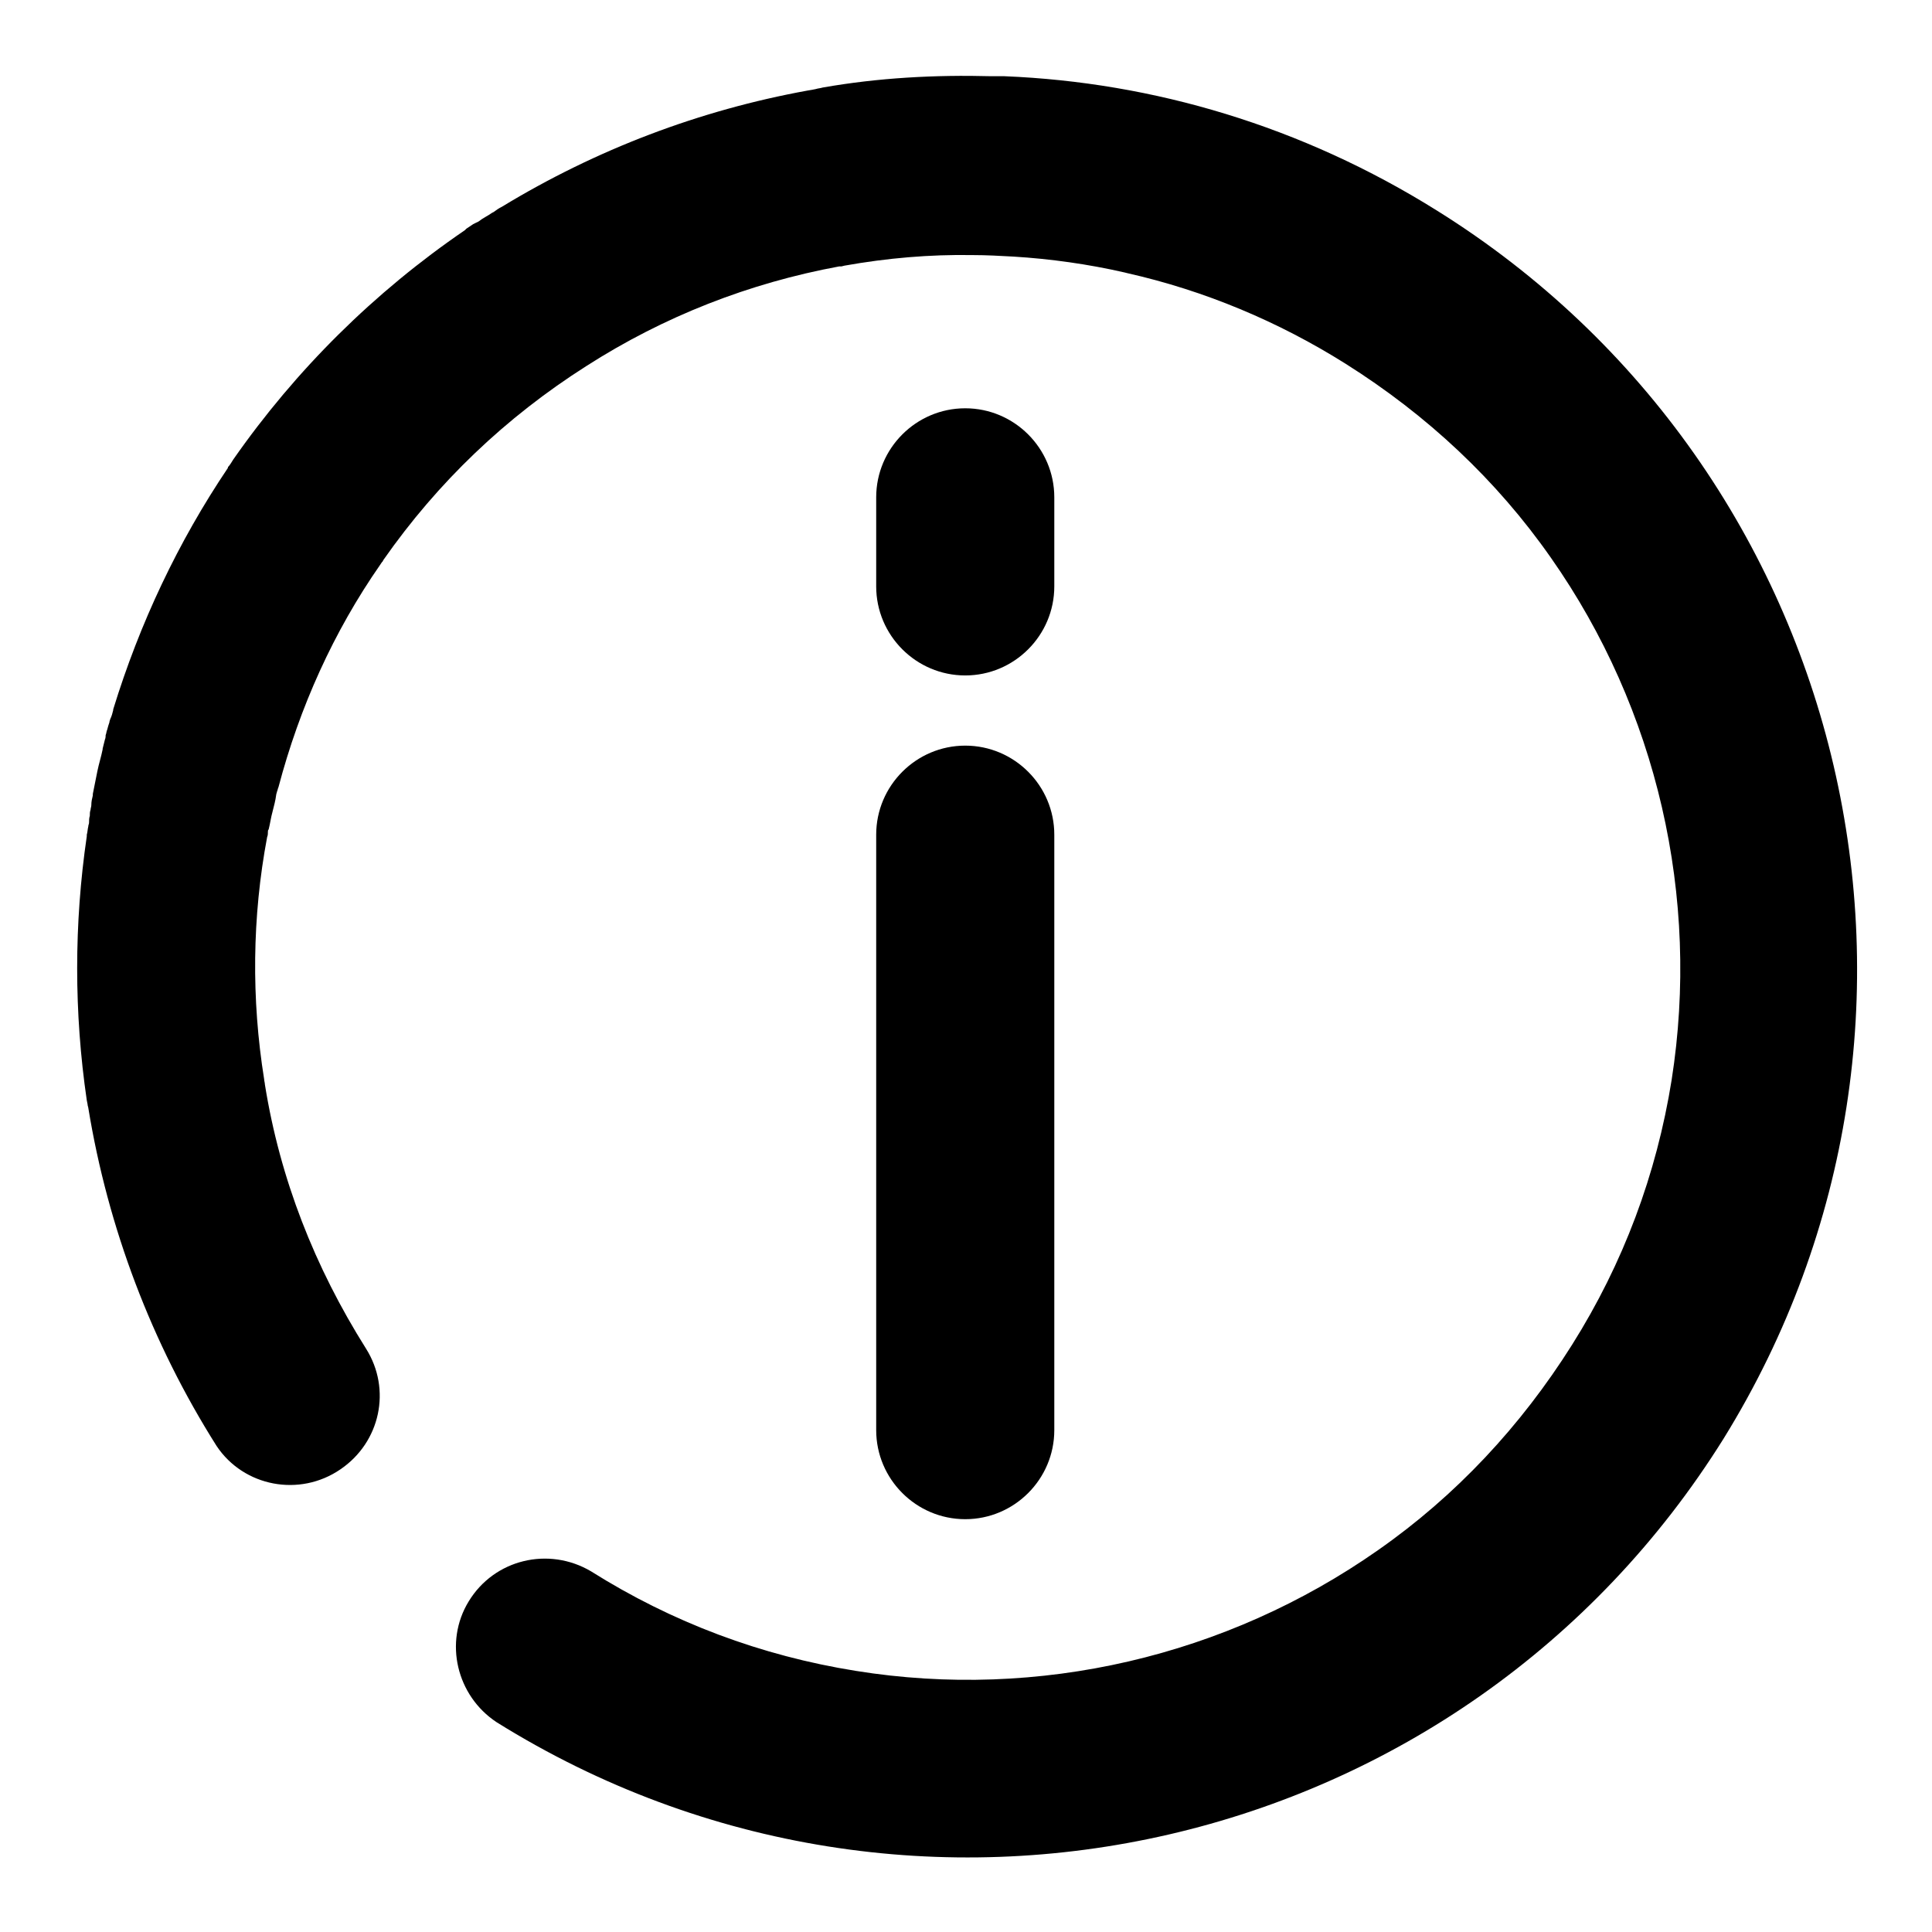
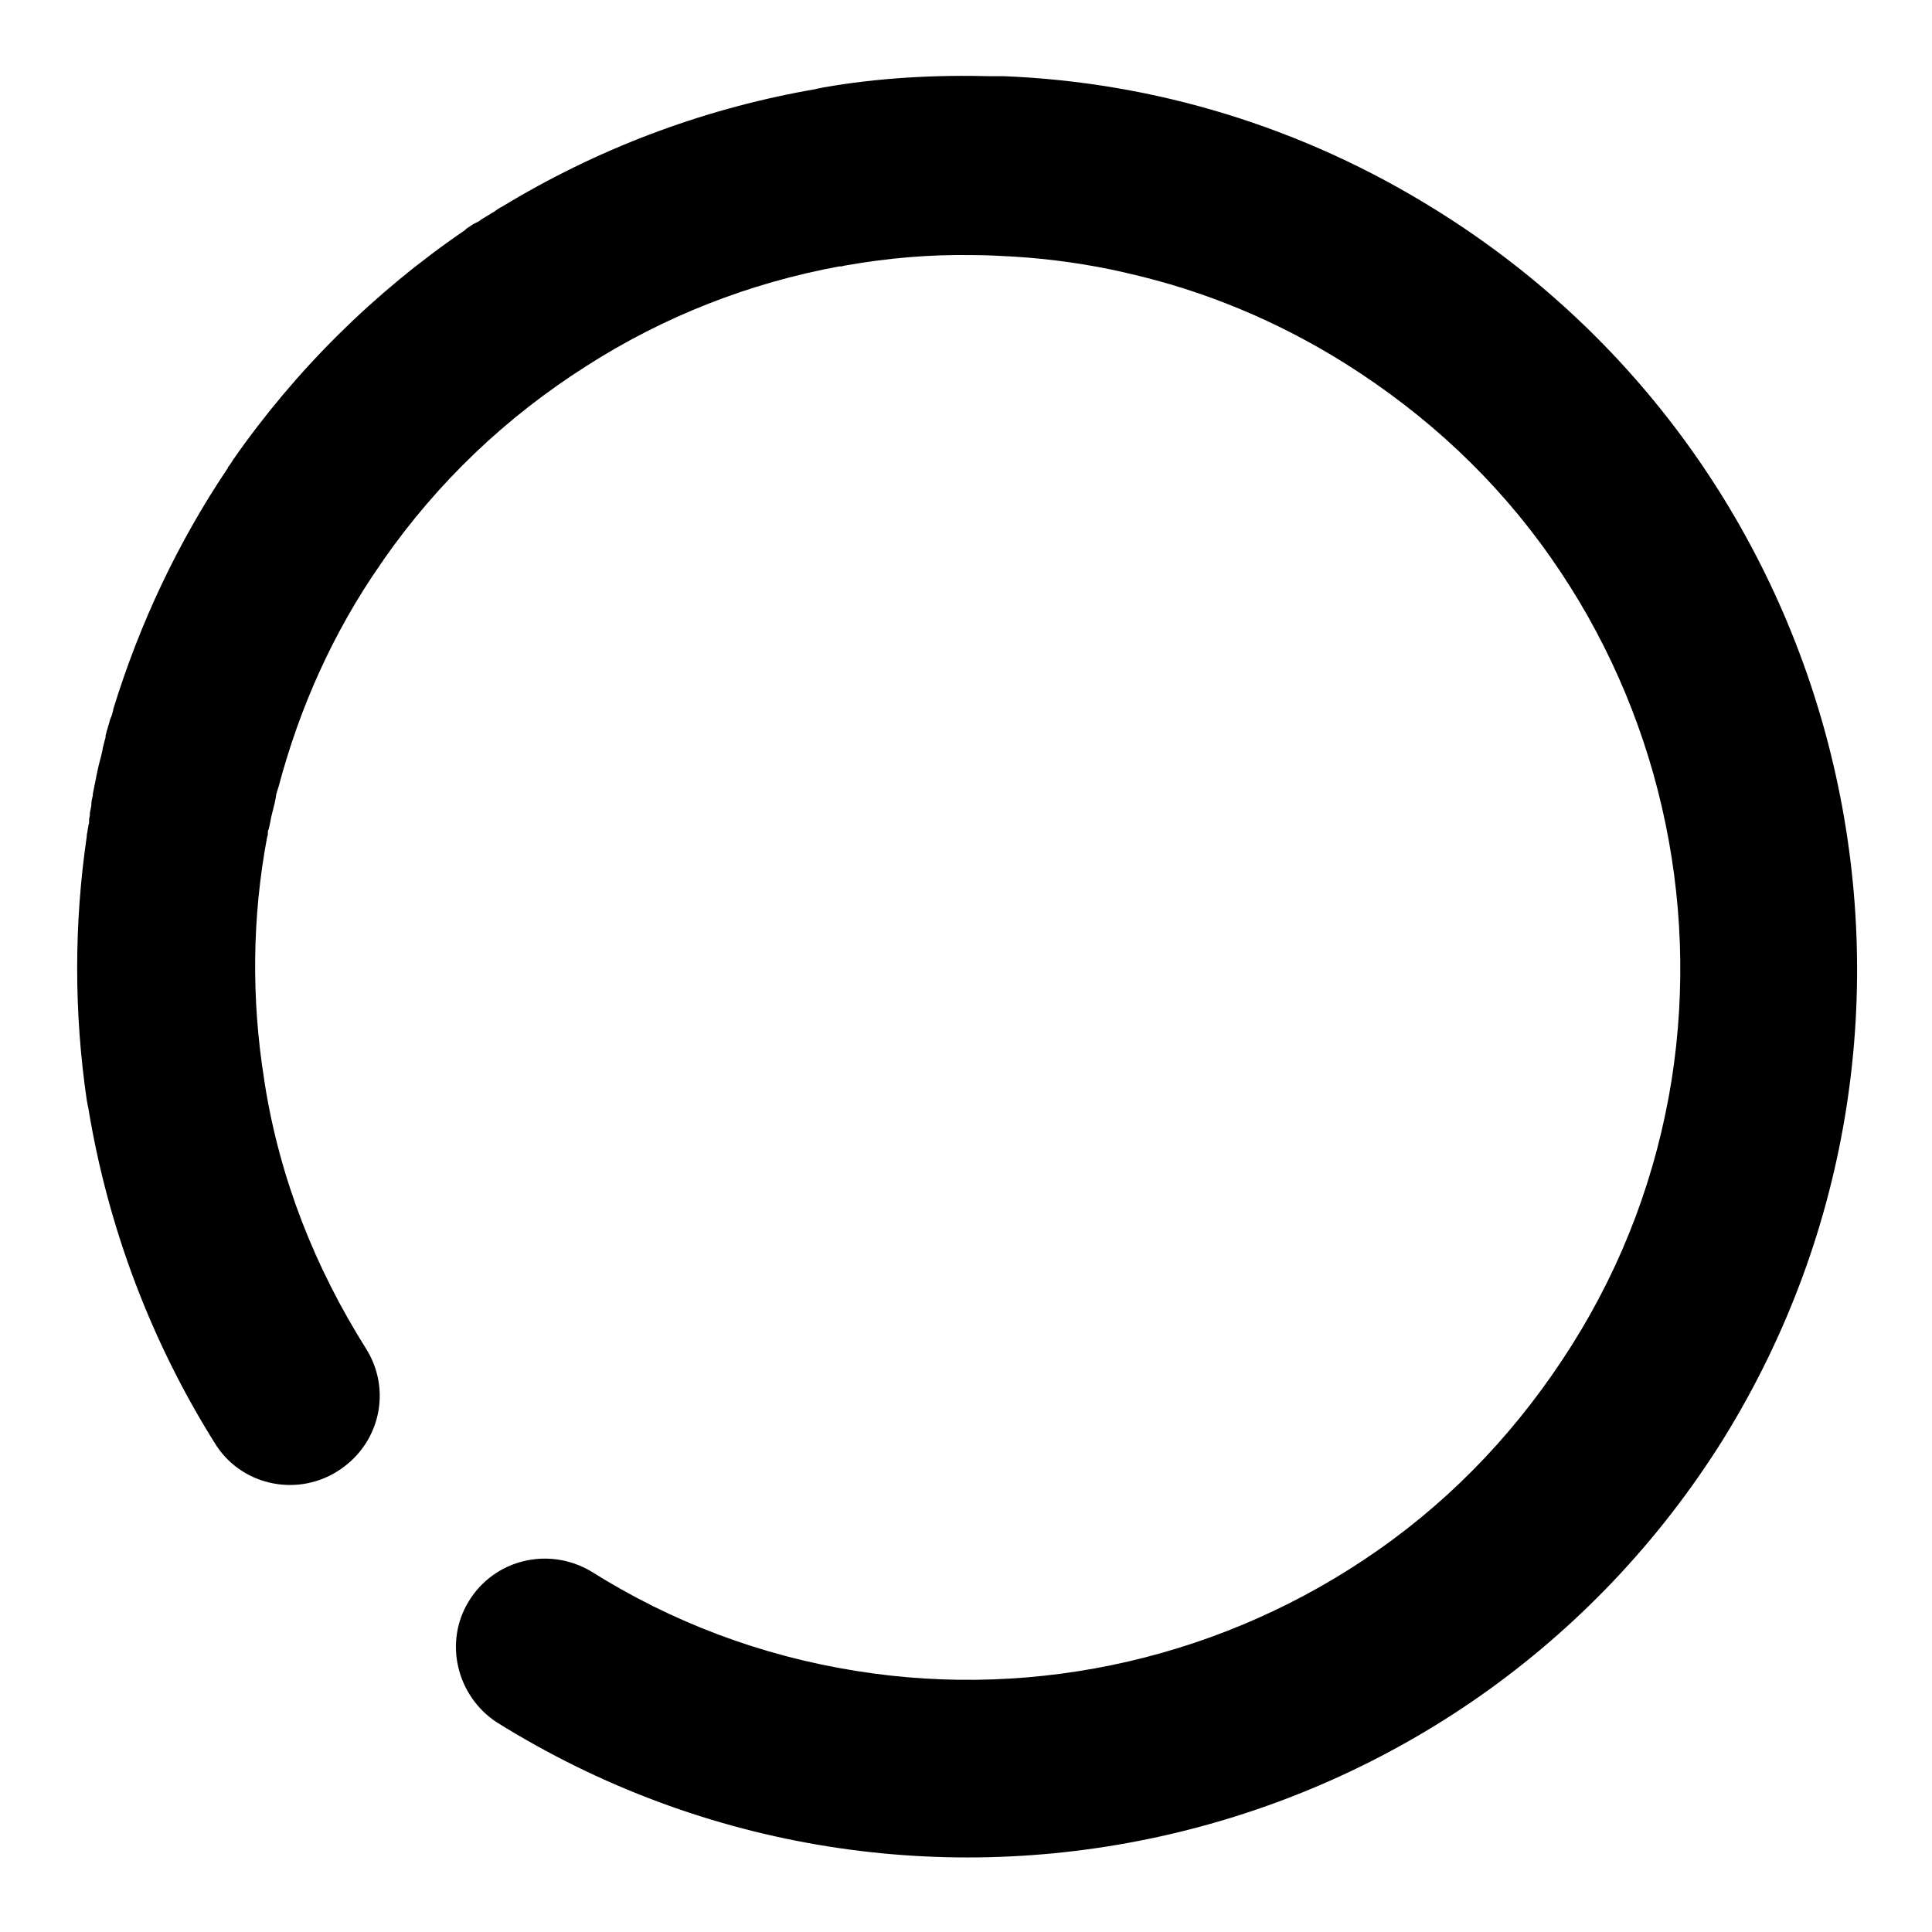
<svg xmlns="http://www.w3.org/2000/svg" version="1.1" x="0px" y="0px" viewBox="0 0 256 256" enable-background="new 0 0 256 256" xml:space="preserve">
  <g>
-     <path fill="#000000" d="M116.1,189.5c0,6.5,5.3,11.8,11.8,11.8c6.5,0,11.8-5.3,11.8-11.8v-78.9c0-6.5-5.3-11.8-11.8-11.8 c-6.5,0-11.8,5.3-11.8,11.8V189.5z M127.9,89.5c6.5,0,11.8-5.3,11.8-11.8V65.9c0-6.5-5.3-11.8-11.8-11.8c-6.5,0-11.8,5.3-11.8,11.8 v11.8C116.1,84.2,121.4,89.5,127.9,89.5z" />
    <path fill="#000000" d="M190.4,27.9c-17.9-11.2-37.6-17-57.3-17.8h-0.2l-0.5,0c-0.3,0-0.6,0-1,0c-7.5-0.2-15,0.2-22.4,1.5 c-0.3,0.1-0.6,0.1-0.9,0.2l-0.5,0.1l-0.6,0.1c-14.3,2.6-28,7.8-40.5,15.4l0,0c-0.4,0.2-0.7,0.4-1.1,0.7l-0.2,0.1 c-0.3,0.2-0.6,0.4-0.8,0.5l-0.5,0.3c-0.3,0.2-0.5,0.4-0.8,0.5l-0.4,0.2c-0.3,0.2-0.6,0.4-0.9,0.6l-0.2,0.2 c-12,8.2-22.4,18.5-30.7,30.4c-0.2,0.3-0.4,0.7-0.7,1L30.2,62C23.6,71.8,18.5,82.6,15,94l0,0.1c-0.1,0.4-0.2,0.8-0.4,1.2 c0,0.1-0.1,0.2-0.1,0.4c-0.1,0.3-0.2,0.6-0.3,1c-0.1,0.2-0.1,0.5-0.2,0.7C14,97.5,14,97.8,13.9,98l-0.3,1.2l0,0.1 c-0.2,1-0.5,1.9-0.7,2.9c-0.2,1-0.4,2-0.6,3c0,0.1,0,0.1,0,0.2c-0.1,0.4-0.2,0.8-0.2,1.3c0,0.2-0.1,0.4-0.1,0.6 c-0.1,0.3-0.1,0.5-0.1,0.8c-0.1,0.3-0.1,0.6-0.1,0.9c0,0.2-0.1,0.3-0.1,0.5c-0.1,0.4-0.1,0.8-0.2,1.1l0,0.2 c-1.7,11.6-1.7,23.4,0,35l0.1,0.5c0,0.2,0.1,0.4,0.1,0.5c2.6,15.9,8.4,31.2,17,44.8c3.6,5.4,11,6.8,16.4,3.1 c5.3-3.6,6.8-10.6,3.4-16c-6.8-10.8-11.4-22.5-13.4-35c0-0.2-0.1-0.5-0.1-0.7c-1.7-10.6-1.6-21.5,0.4-32.1c0.1-0.2,0.1-0.5,0.1-0.7 c0-0.1,0-0.2,0.1-0.3c0.2-0.8,0.3-1.6,0.5-2.3c0.2-0.8,0.4-1.5,0.5-2.3c0-0.1,0.1-0.3,0.1-0.4c0.1-0.2,0.1-0.4,0.2-0.6 c2.8-10.6,7.3-20.6,13.5-29.5l0.2-0.3l0.1-0.1l0.1-0.2c7.2-10.3,16.2-18.9,26.9-25.7c10.3-6.6,21.6-11,33.5-13.2l0.2,0h0.1l0.4-0.1 c5.6-1,11.3-1.5,17-1.4v0c1.8,0,3.6,0.1,5.4,0.2c4.9,0.3,9.9,1,14.7,2.1l0.4,0.1v0c10.2,2.3,20,6.4,28.9,12 c10.8,6.8,20,15.4,27.2,25.7c14.1,20.1,19.8,45,16,69.2c-2,12.5-6.4,24.3-13.2,35.1c-6.8,10.8-15.4,20-25.7,27.2 c-20.1,14.1-45,19.9-69.2,16c-12.5-2-24.3-6.4-35.1-13.2c-5.6-3.3-12.8-1.6-16.2,4c-3.3,5.4-1.6,12.5,3.7,16 c55.3,34.5,128.1,17.7,162.6-37.6C262.6,135.3,245.7,62.4,190.4,27.9z" />
  </g>
</svg>